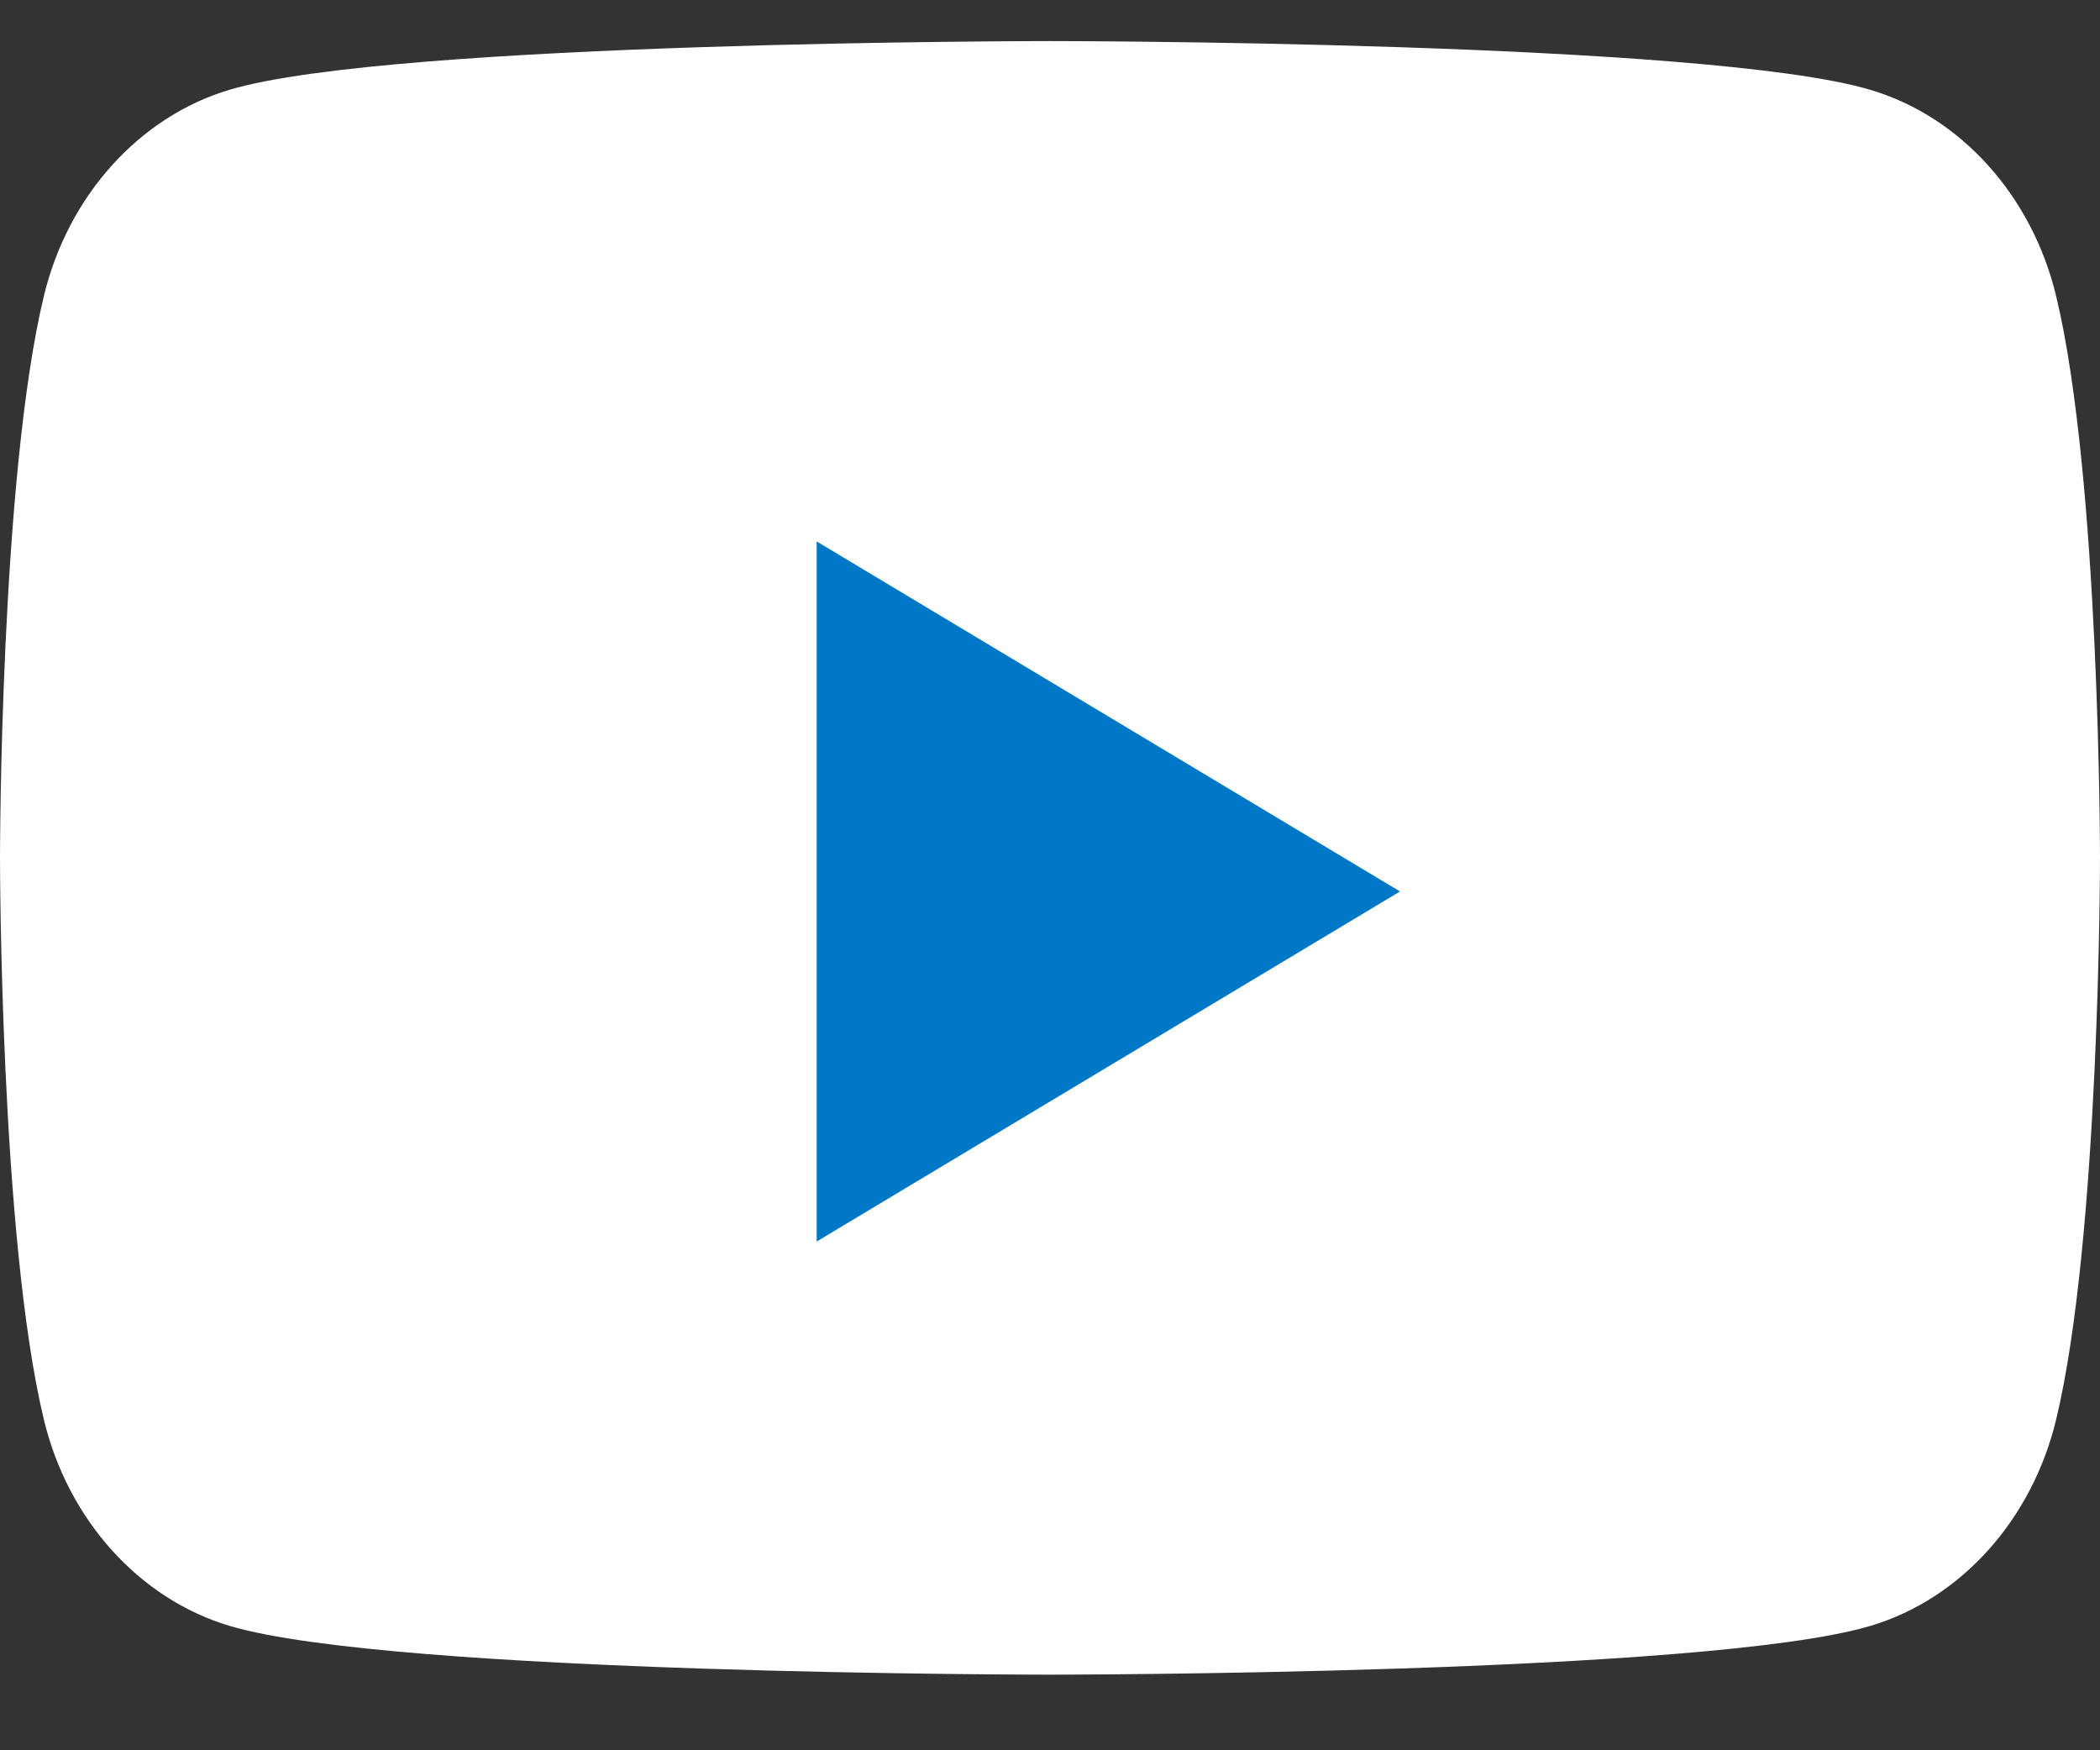
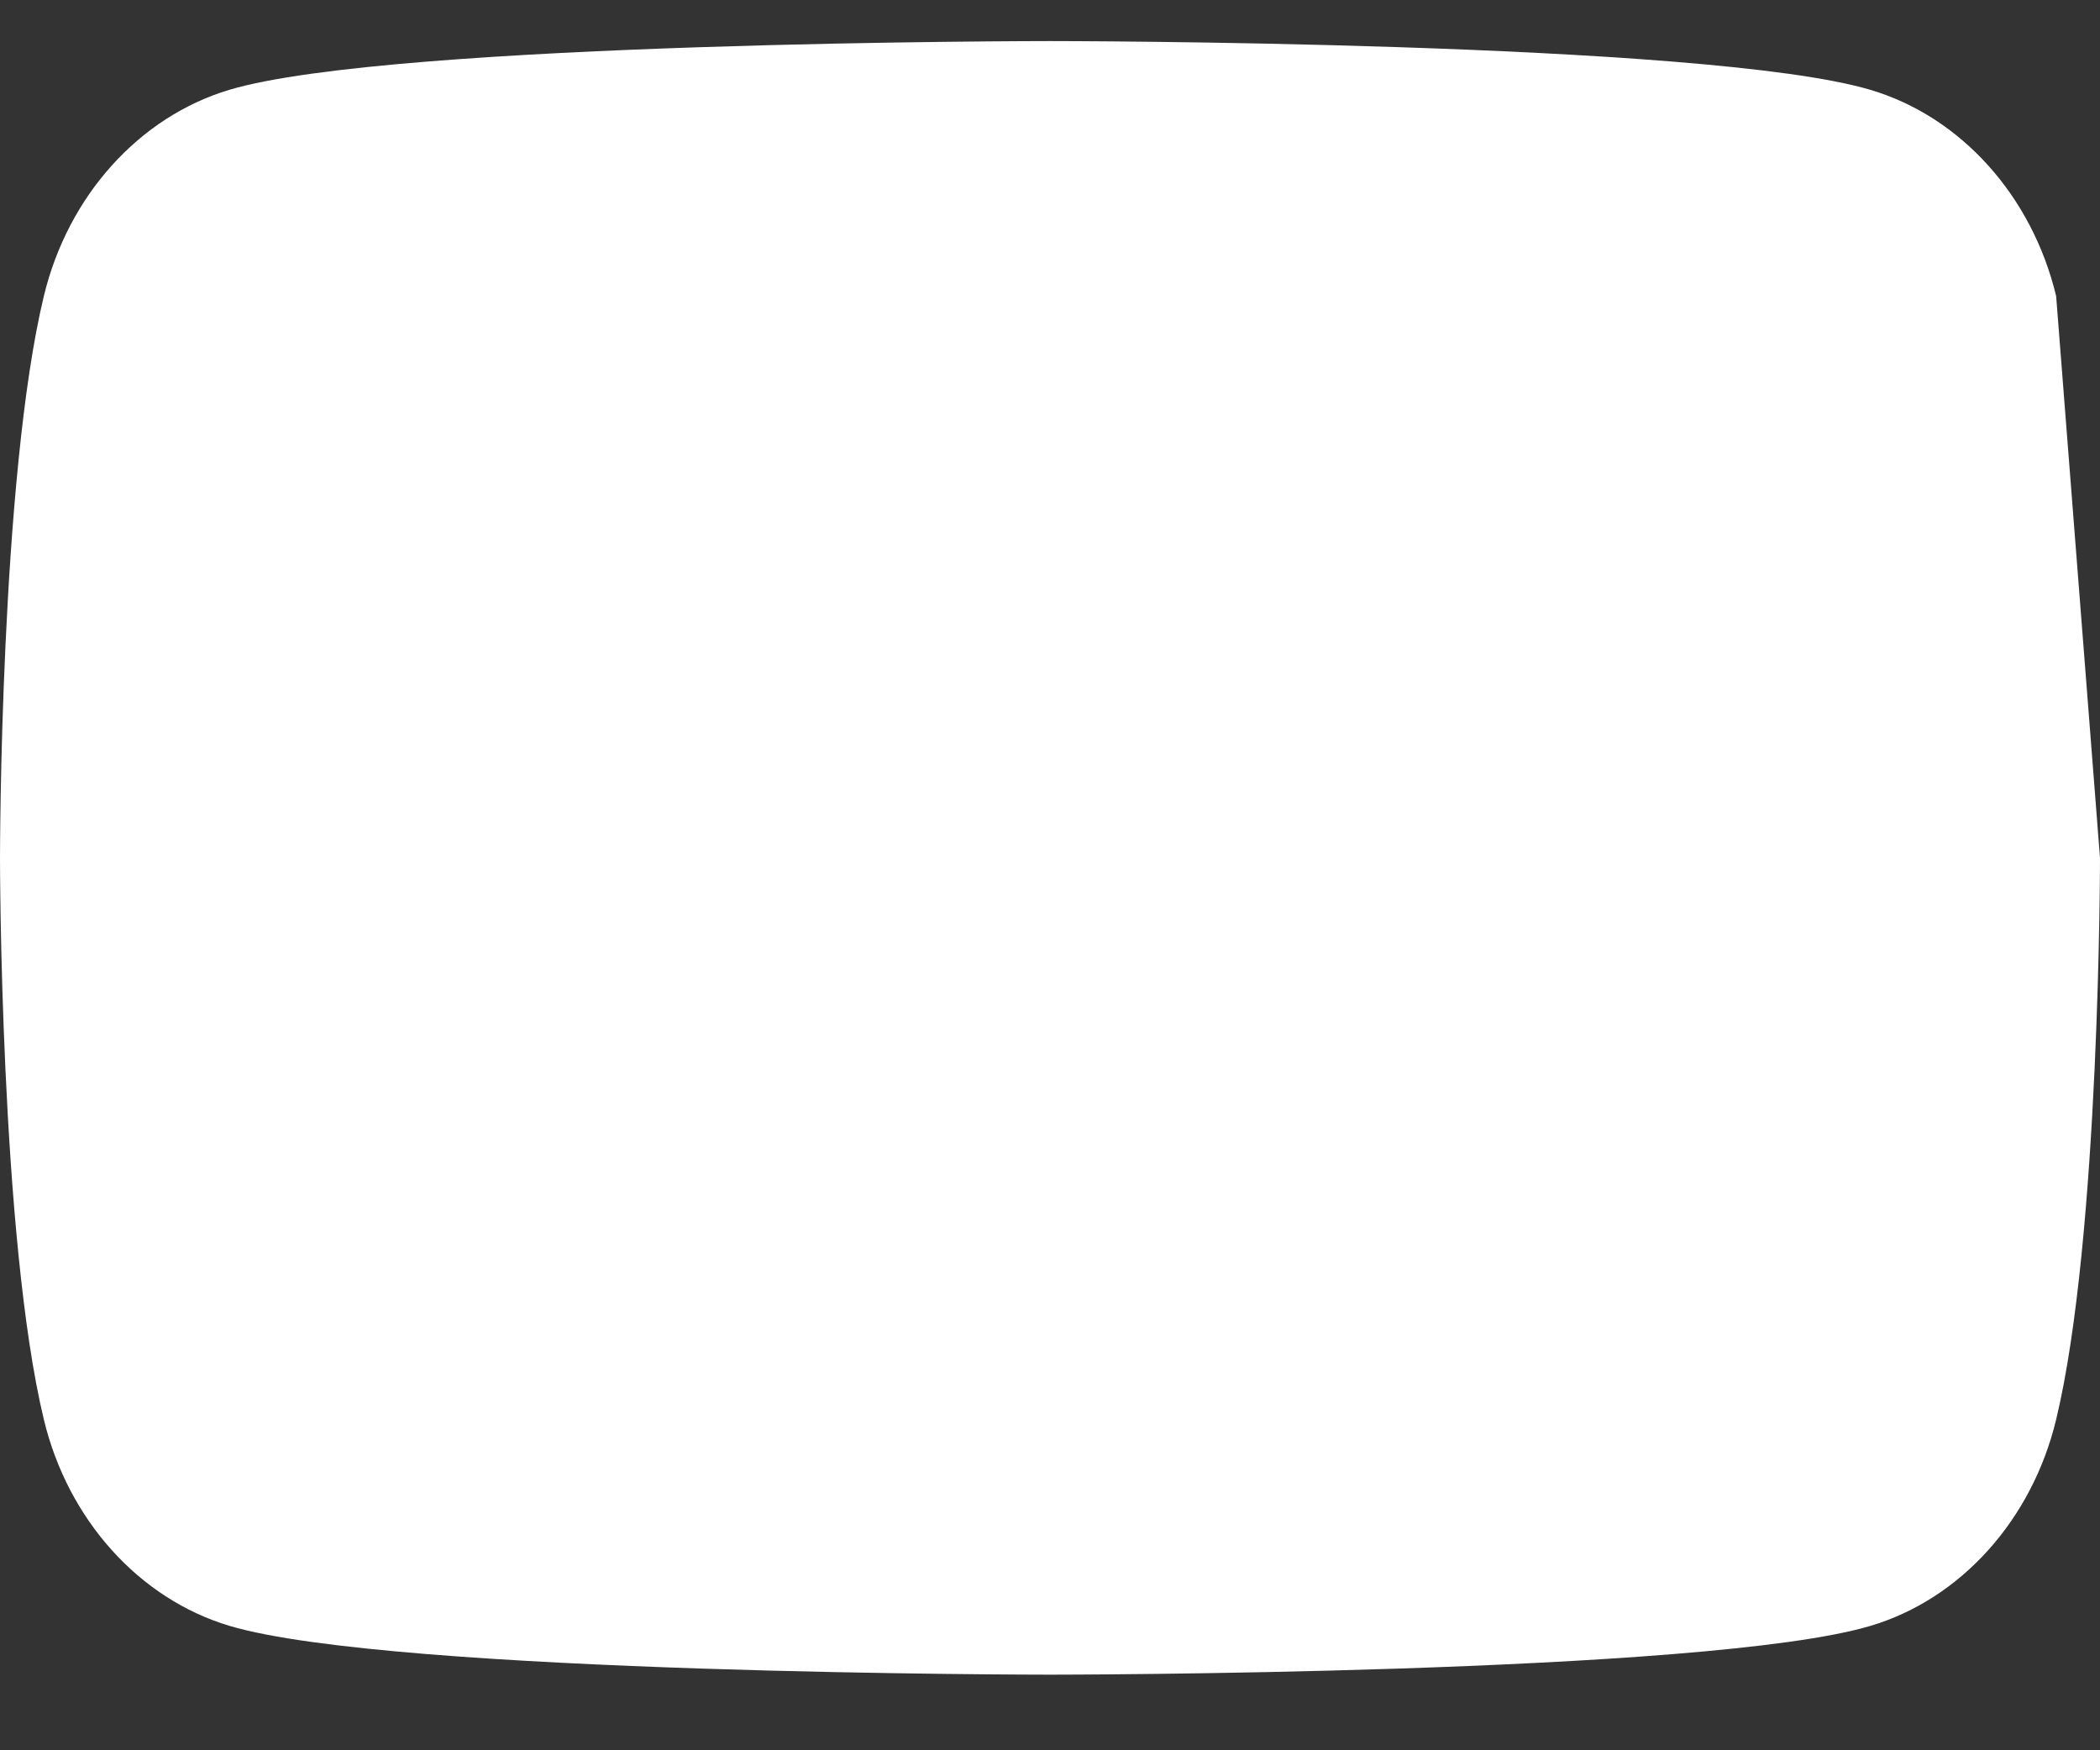
<svg xmlns="http://www.w3.org/2000/svg" width="18" height="15" fill="none">
  <rect width="100%" height="100%" fill="#333333" stroke="none" />
-   <path d="M17.624 2.537C17.417 1.677 16.807 1 16.032.77 14.63.352 9 .352 9 .352s-5.63 0-7.032.417C1.194 1 .583 1.677.376 2.537 0 4.097 0 7.352 0 7.352s0 3.253.376 4.814c.207.86.818 1.537 1.592 1.768 1.403.418 7.032.418 7.032.418s5.63 0 7.032-.418c.774-.23 1.385-.908 1.592-1.768C18 10.606 18 7.352 18 7.352s0-3.254-.376-4.815z" fill="#fff" />
-   <path d="M7 10.64l5-3-5-3v6z" fill="#0078C8" />
+   <path d="M17.624 2.537C17.417 1.677 16.807 1 16.032.77 14.63.352 9 .352 9 .352s-5.63 0-7.032.417C1.194 1 .583 1.677.376 2.537 0 4.097 0 7.352 0 7.352s0 3.253.376 4.814c.207.86.818 1.537 1.592 1.768 1.403.418 7.032.418 7.032.418s5.63 0 7.032-.418c.774-.23 1.385-.908 1.592-1.768C18 10.606 18 7.352 18 7.352z" fill="#fff" />
</svg>